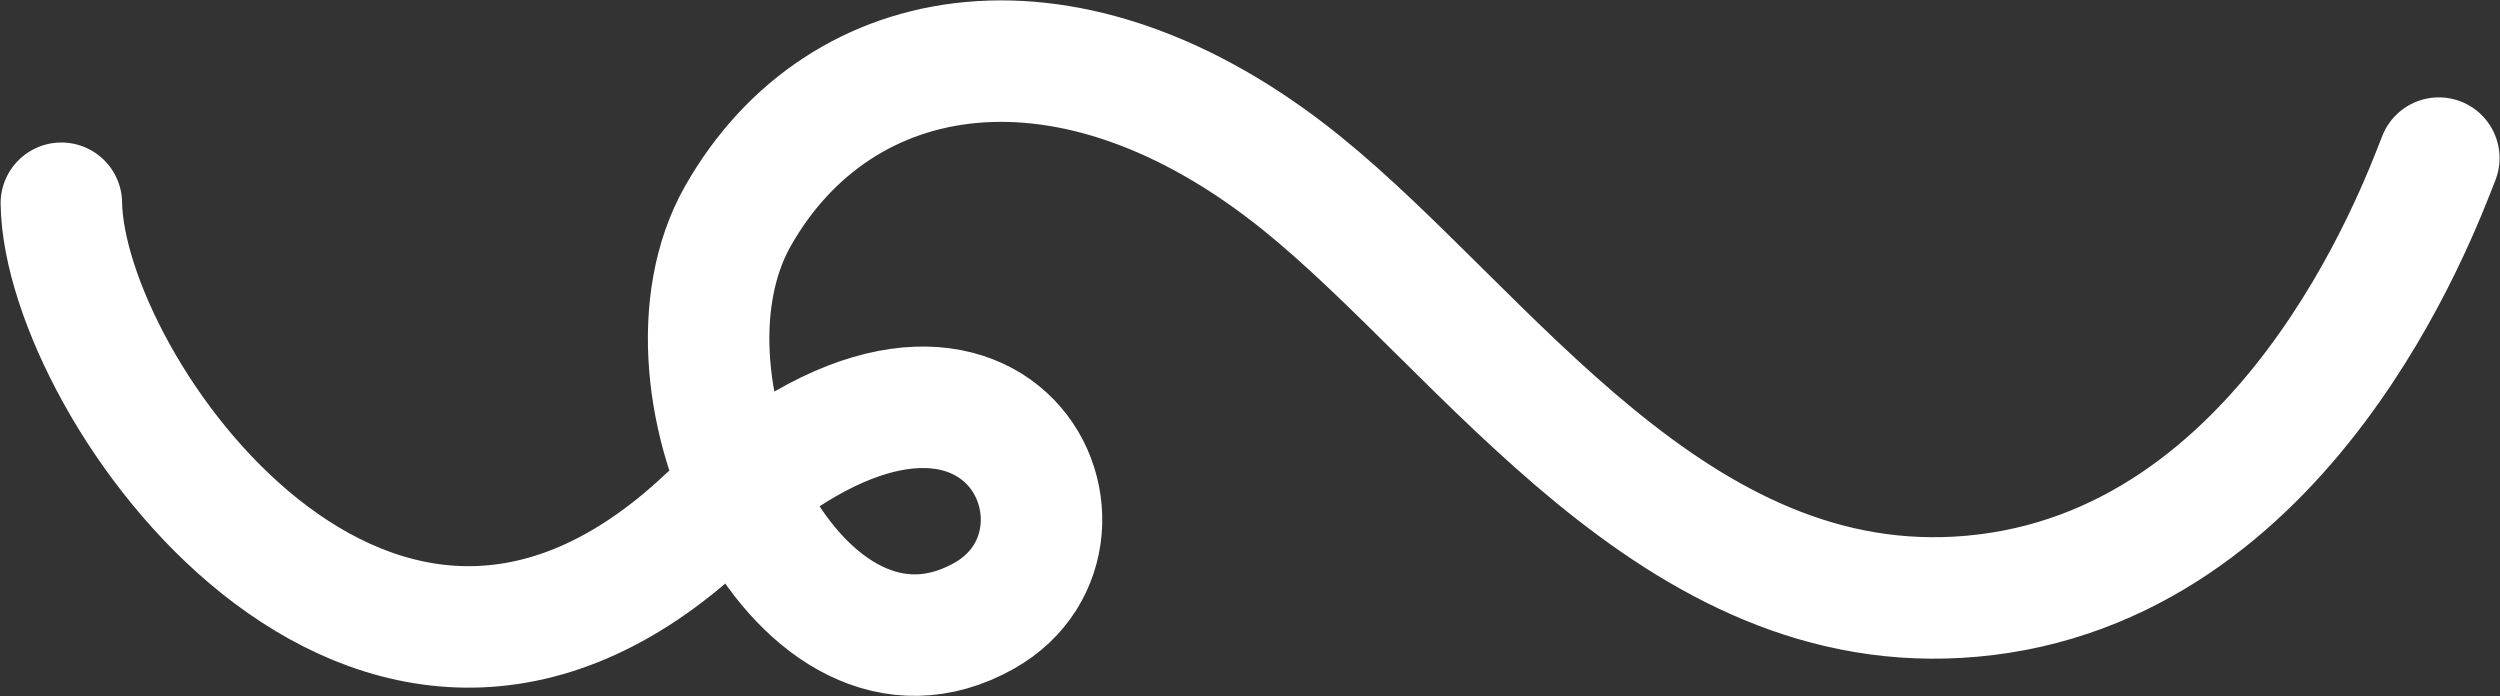
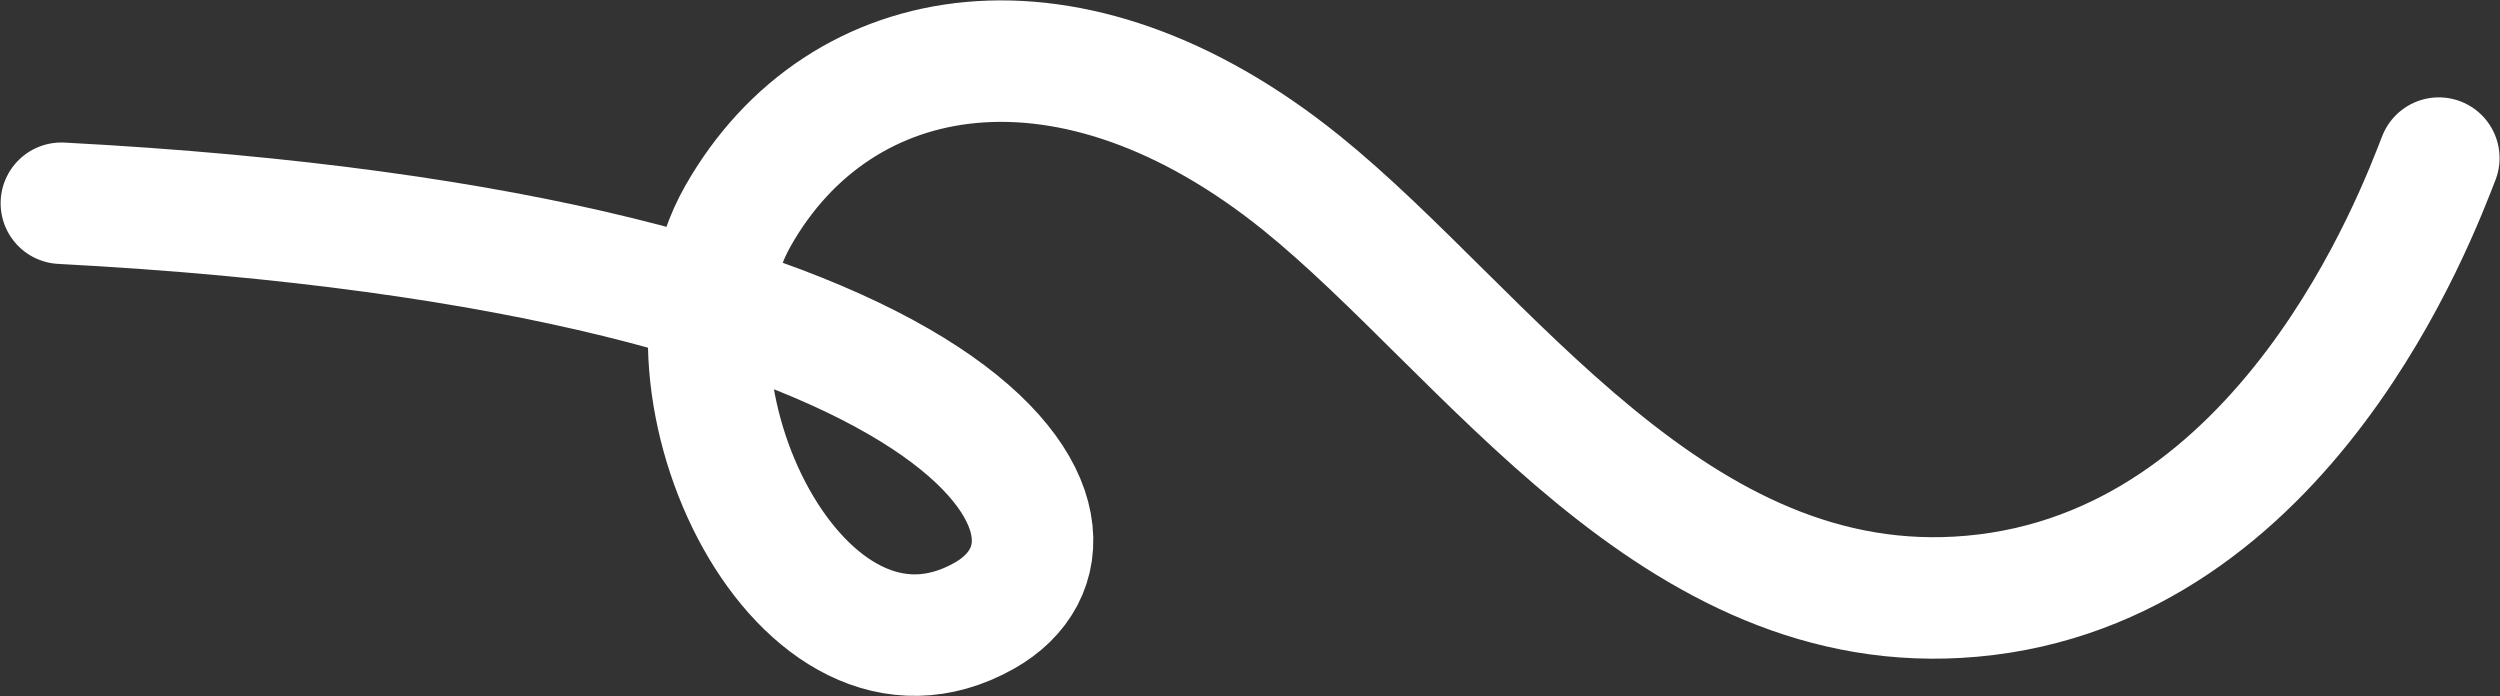
<svg xmlns="http://www.w3.org/2000/svg" width="2058" height="573" viewBox="0 0 2058 573" fill="none">
  <rect x="0" y="0" width="2058" height="573" fill="#333333" stroke="none" />
-   <path d="M50.514 167.306C52.716 318.313 308.276 683.137 580.853 427.835C815.905 207.678 927.95 440.765 810.085 506.956C659.986 591.249 527.402 319.158 607.424 177.919C691.38 29.738 881.967 -2.182 1071.42 150.651C1223.48 273.32 1378.21 512.753 1623.22 490.823C1882.1 467.65 1990.03 174.99 2007.64 130.155" stroke="white" stroke-width="100" stroke-linecap="round" />
+   <path d="M50.514 167.306C815.905 207.678 927.95 440.765 810.085 506.956C659.986 591.249 527.402 319.158 607.424 177.919C691.38 29.738 881.967 -2.182 1071.42 150.651C1223.48 273.32 1378.21 512.753 1623.22 490.823C1882.1 467.65 1990.03 174.99 2007.64 130.155" stroke="white" stroke-width="100" stroke-linecap="round" />
</svg>